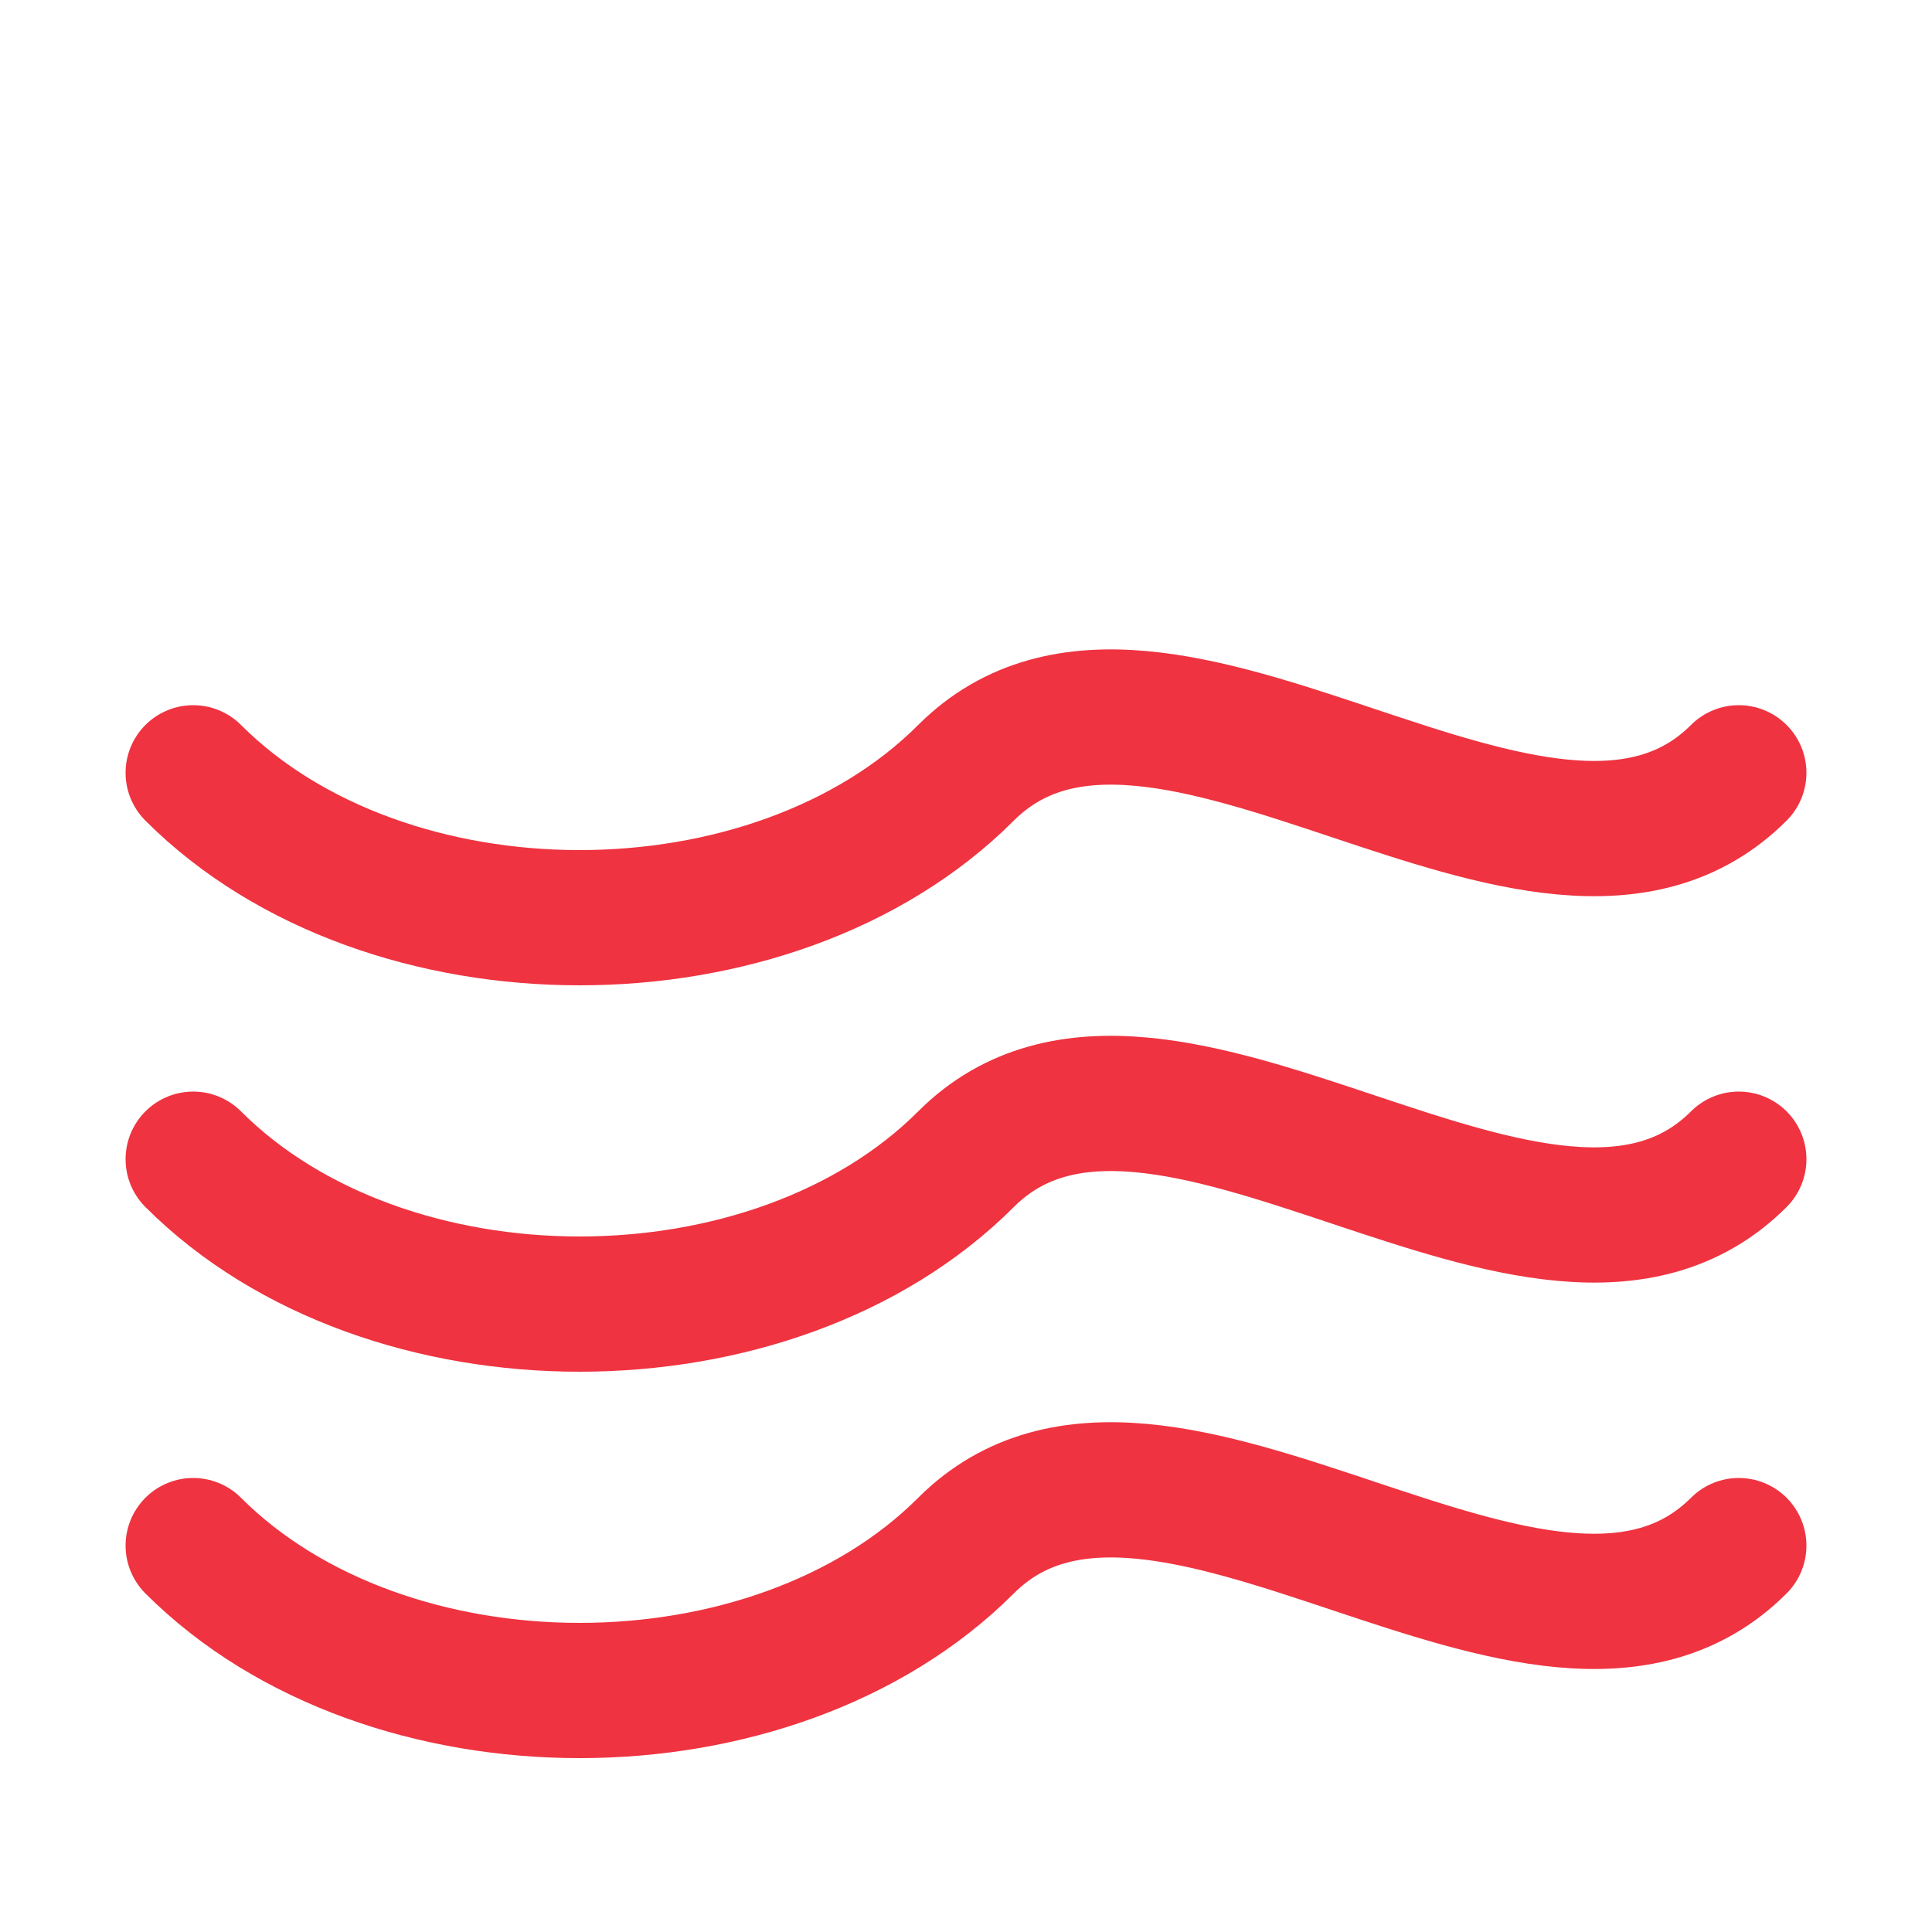
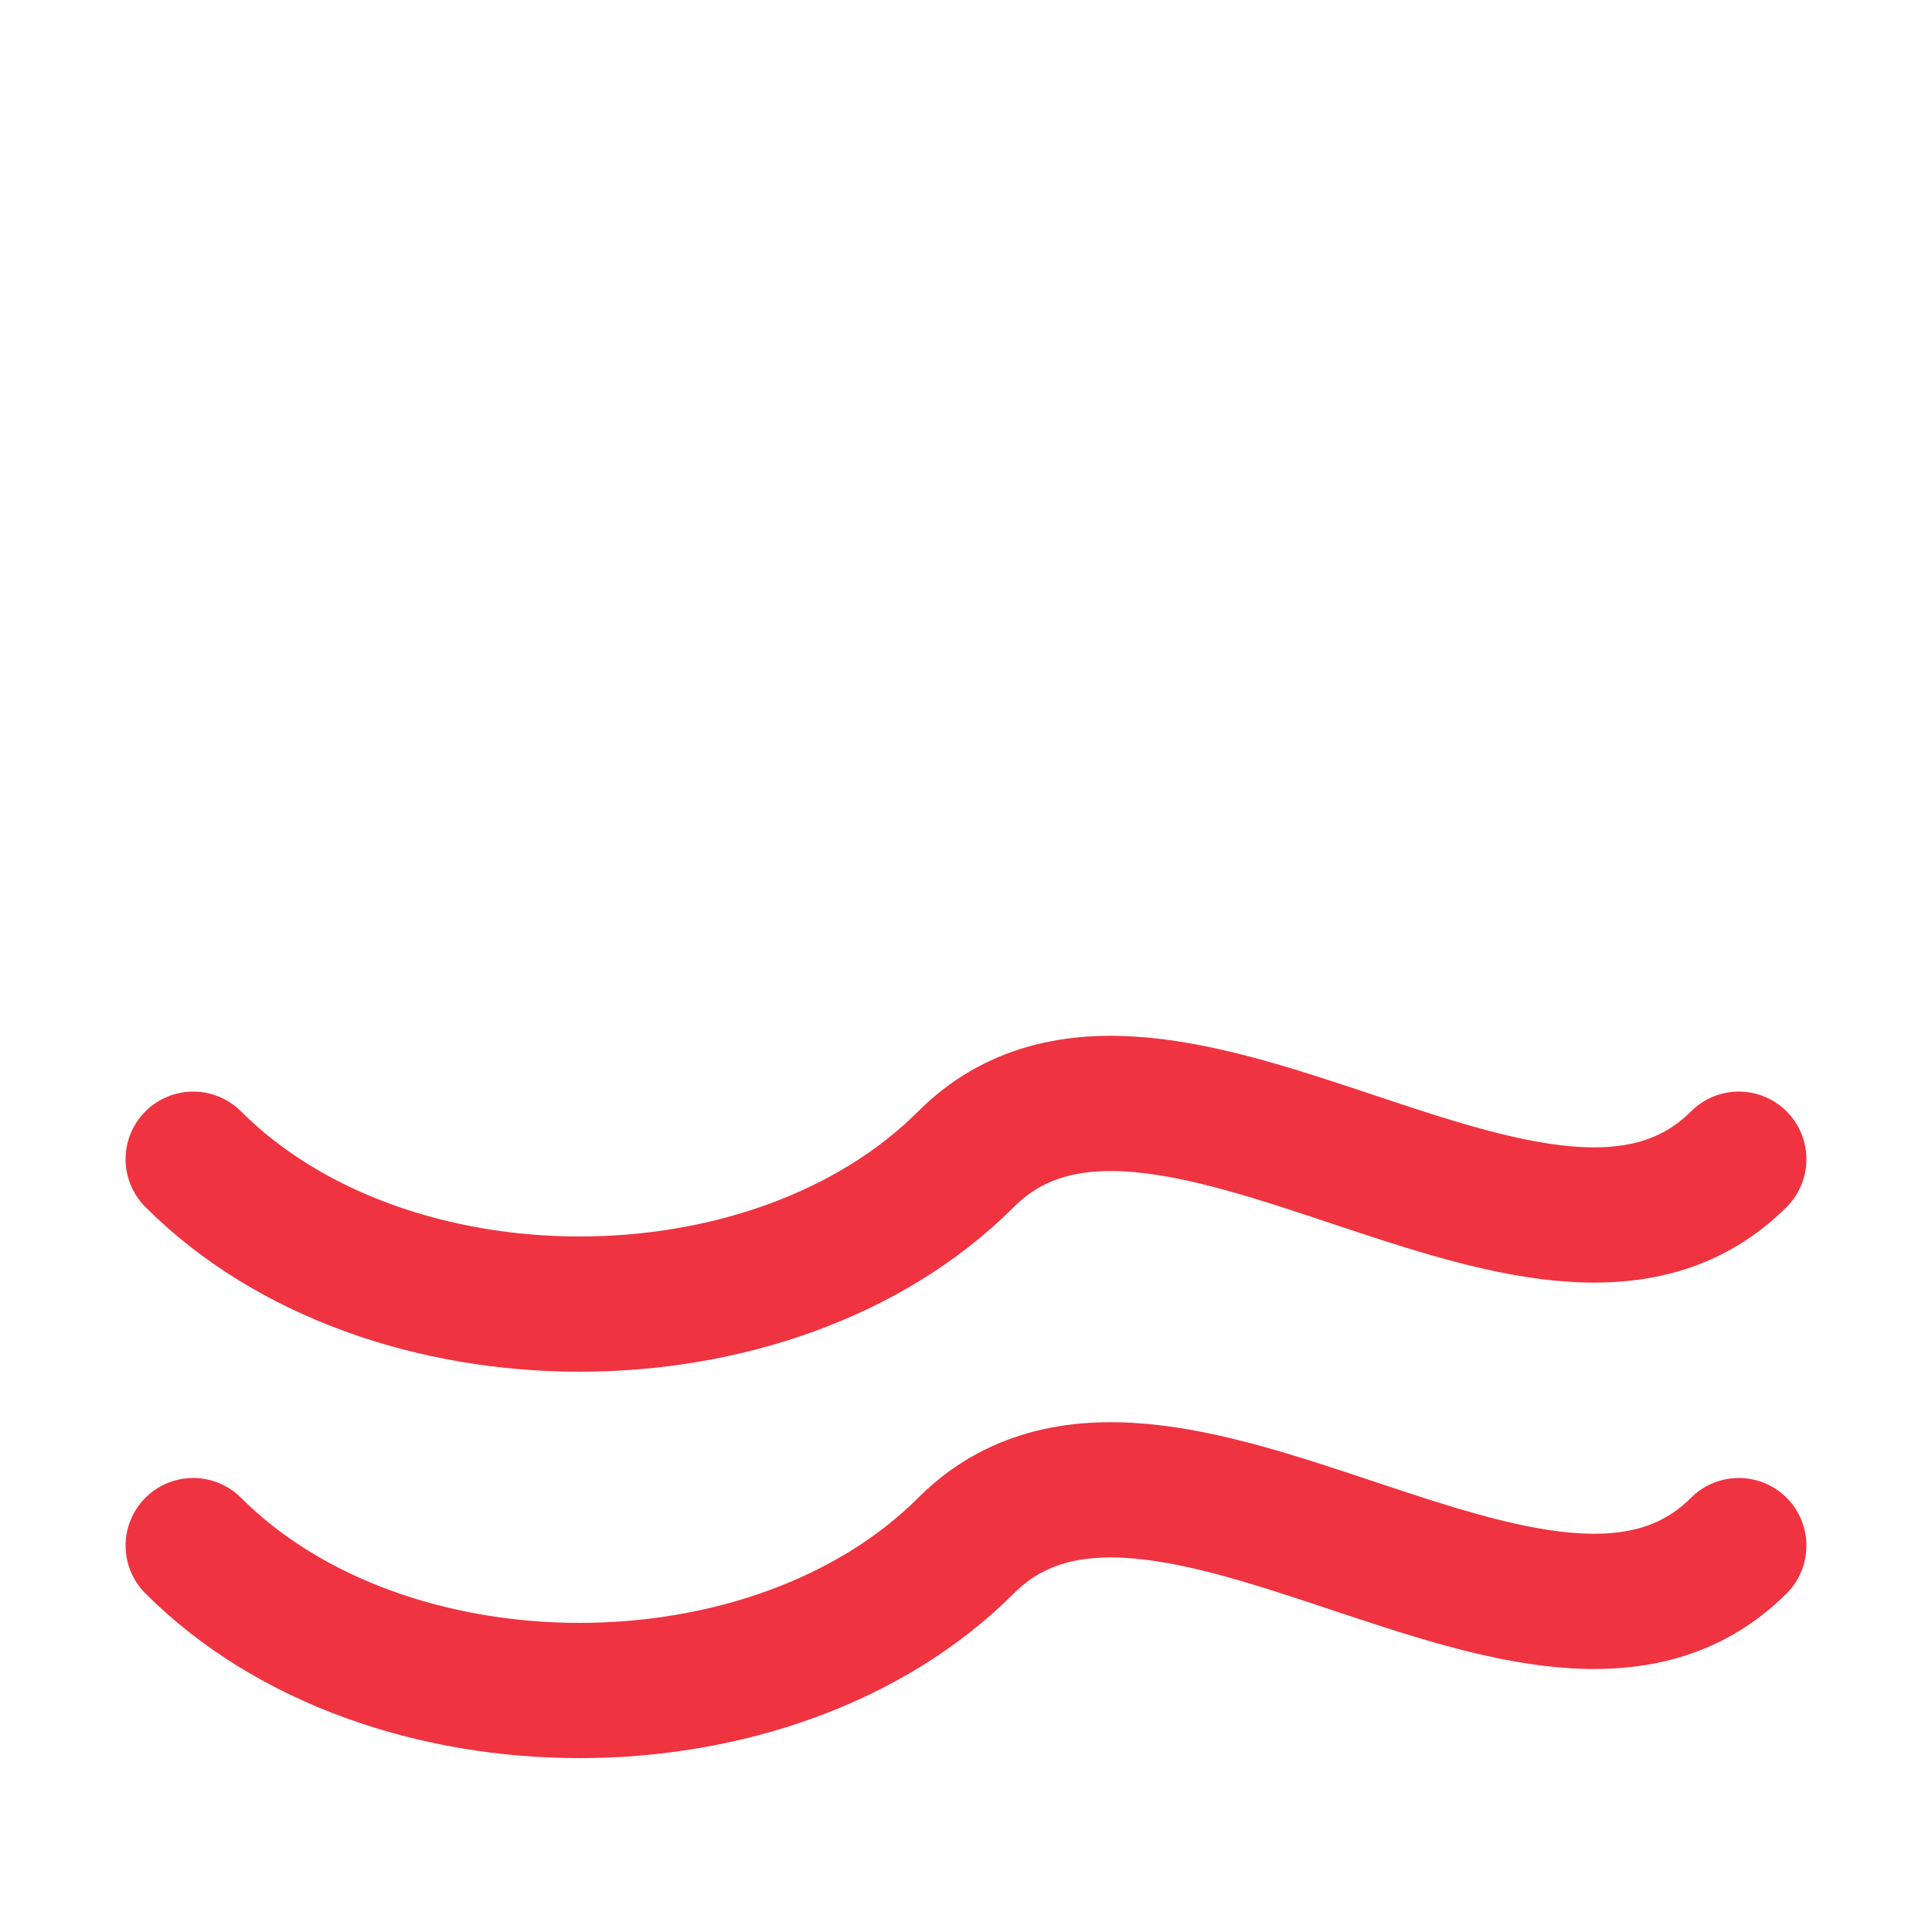
<svg xmlns="http://www.w3.org/2000/svg" viewBox="0 0 100 100" width="100" height="100">
-   <path d="M90,40 C80,50 60,30 50,40 S20,50 10,40" stroke="#ef3340" fill="none" stroke-width="7" stroke-linecap="round" />
  <path d="M90,60 C80,70 60,50 50,60 S20,70 10,60" stroke="#ef3340" fill="none" stroke-width="7" stroke-linecap="round" />
  <path d="M90,80 C80,90 60,70 50,80 S20,90 10,80" stroke="#ef3340" fill="none" stroke-width="7" stroke-linecap="round" />
</svg>